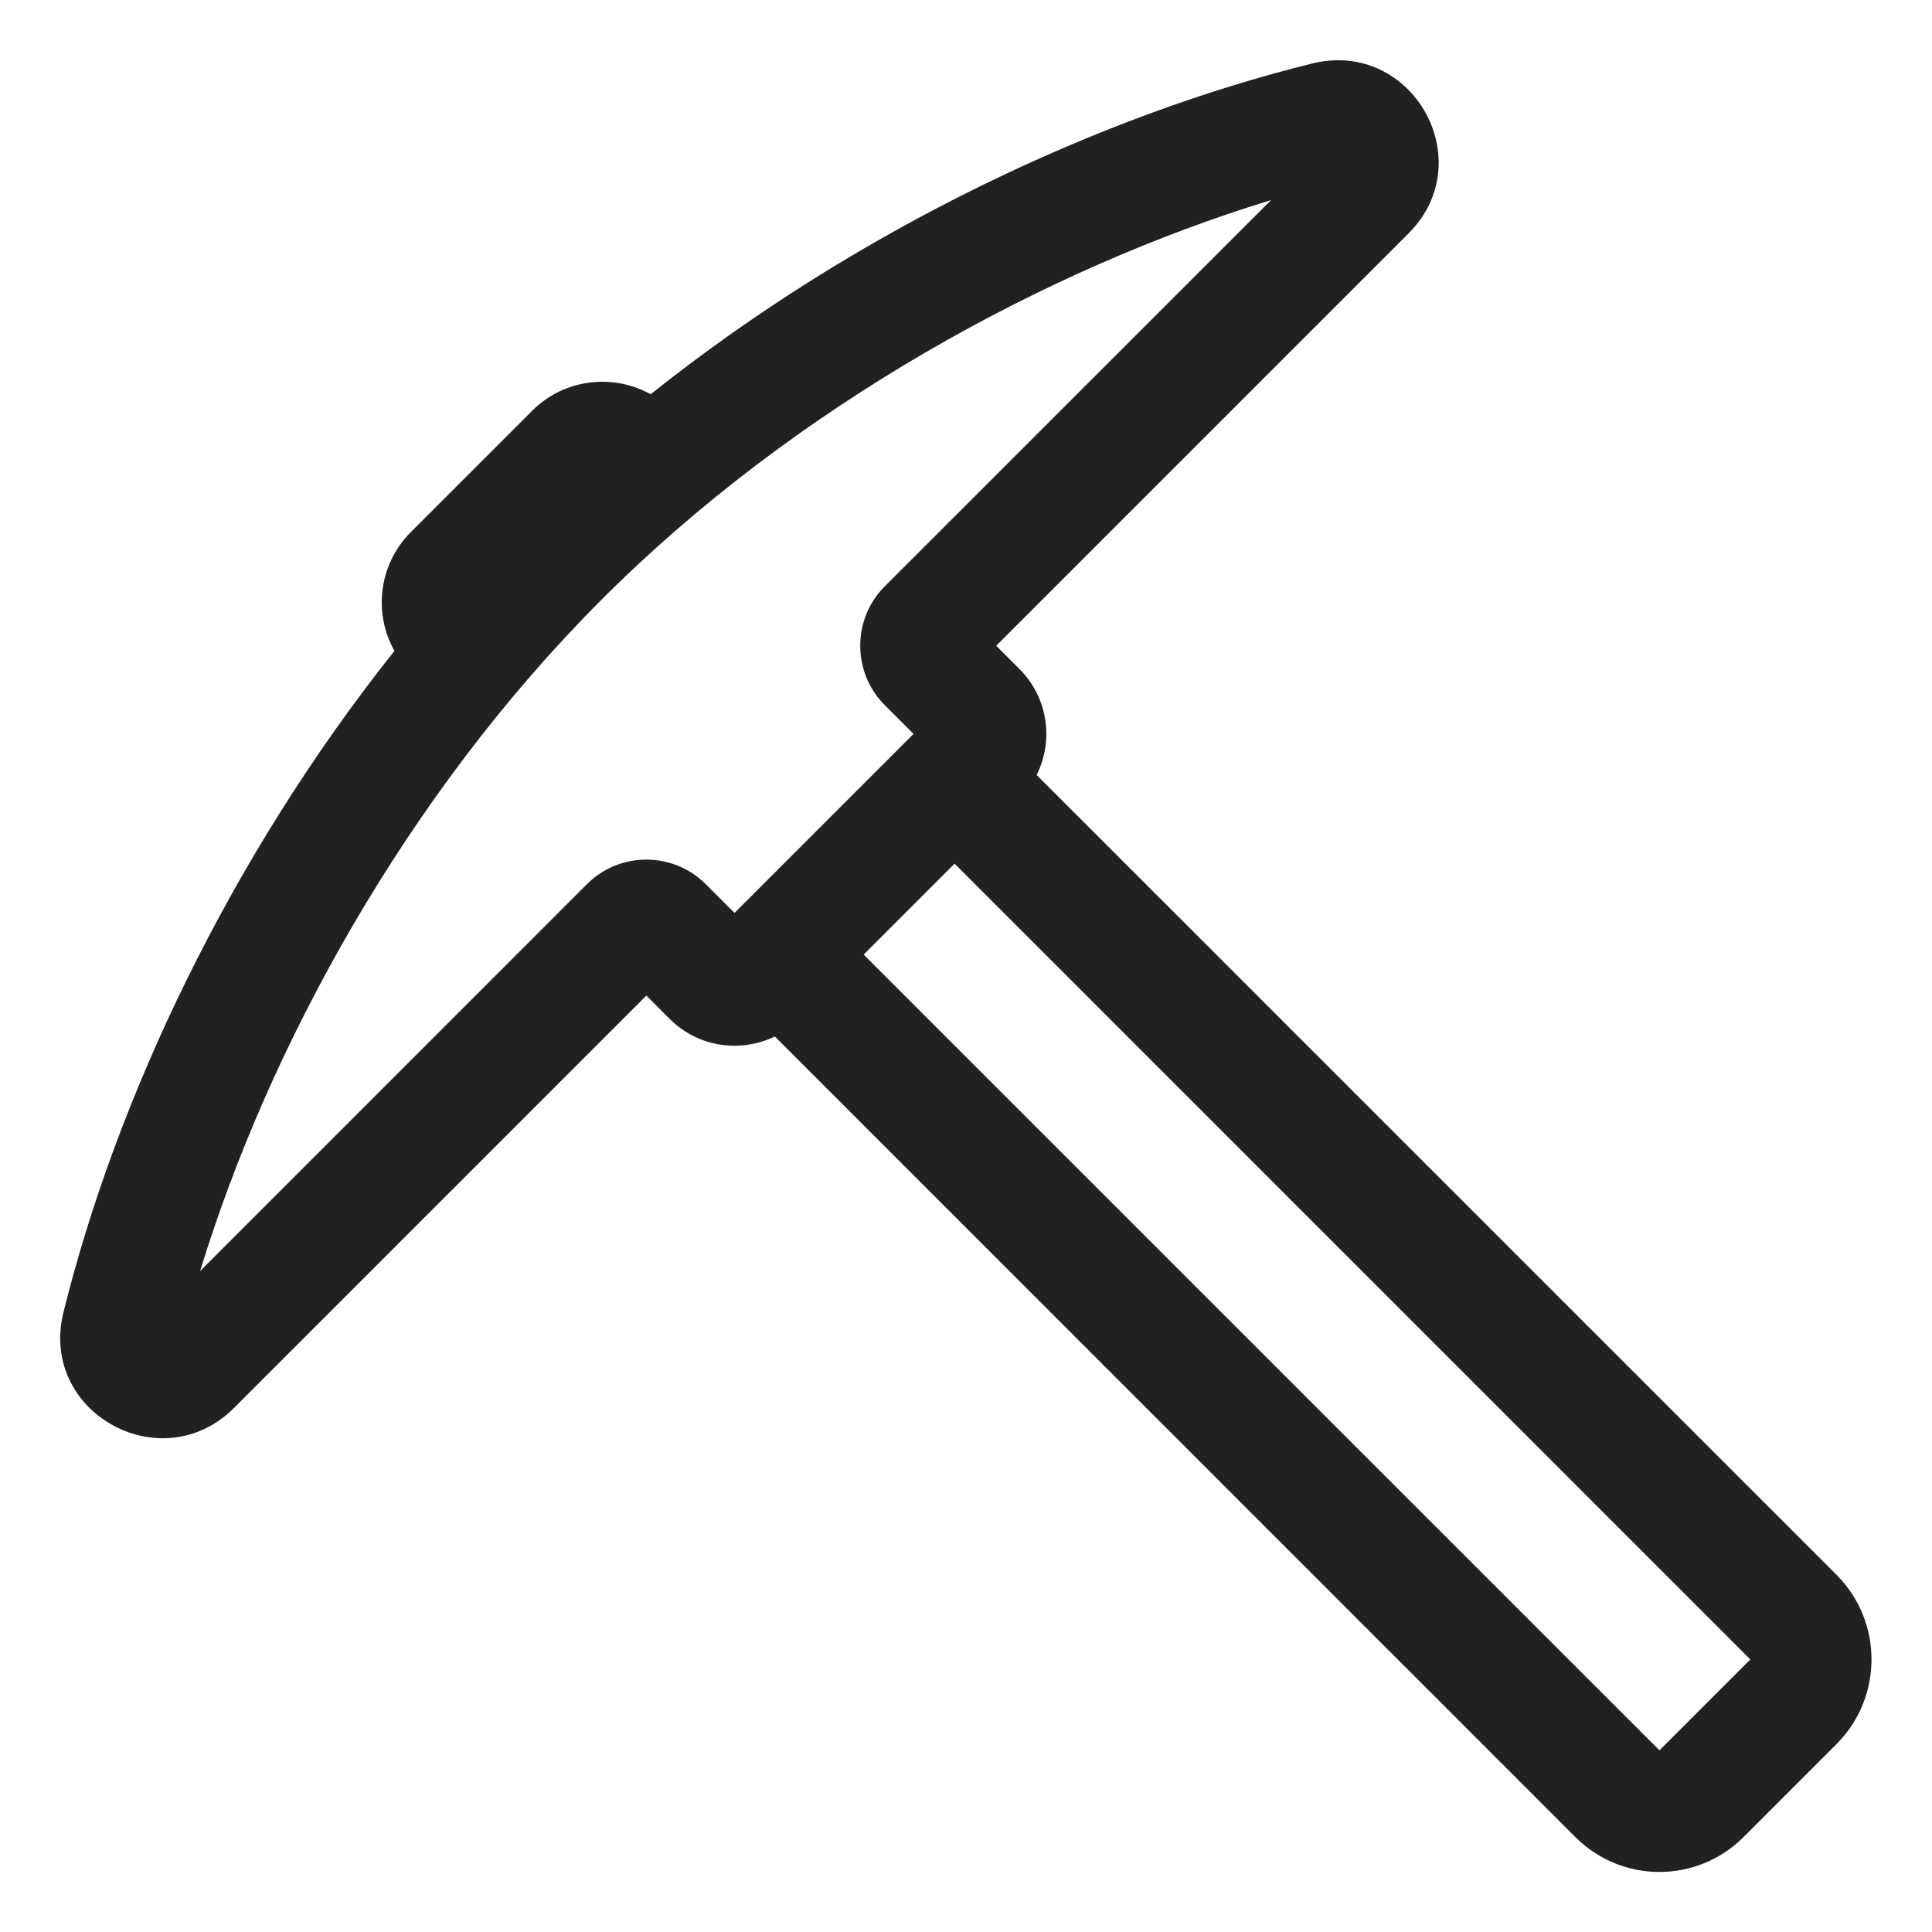
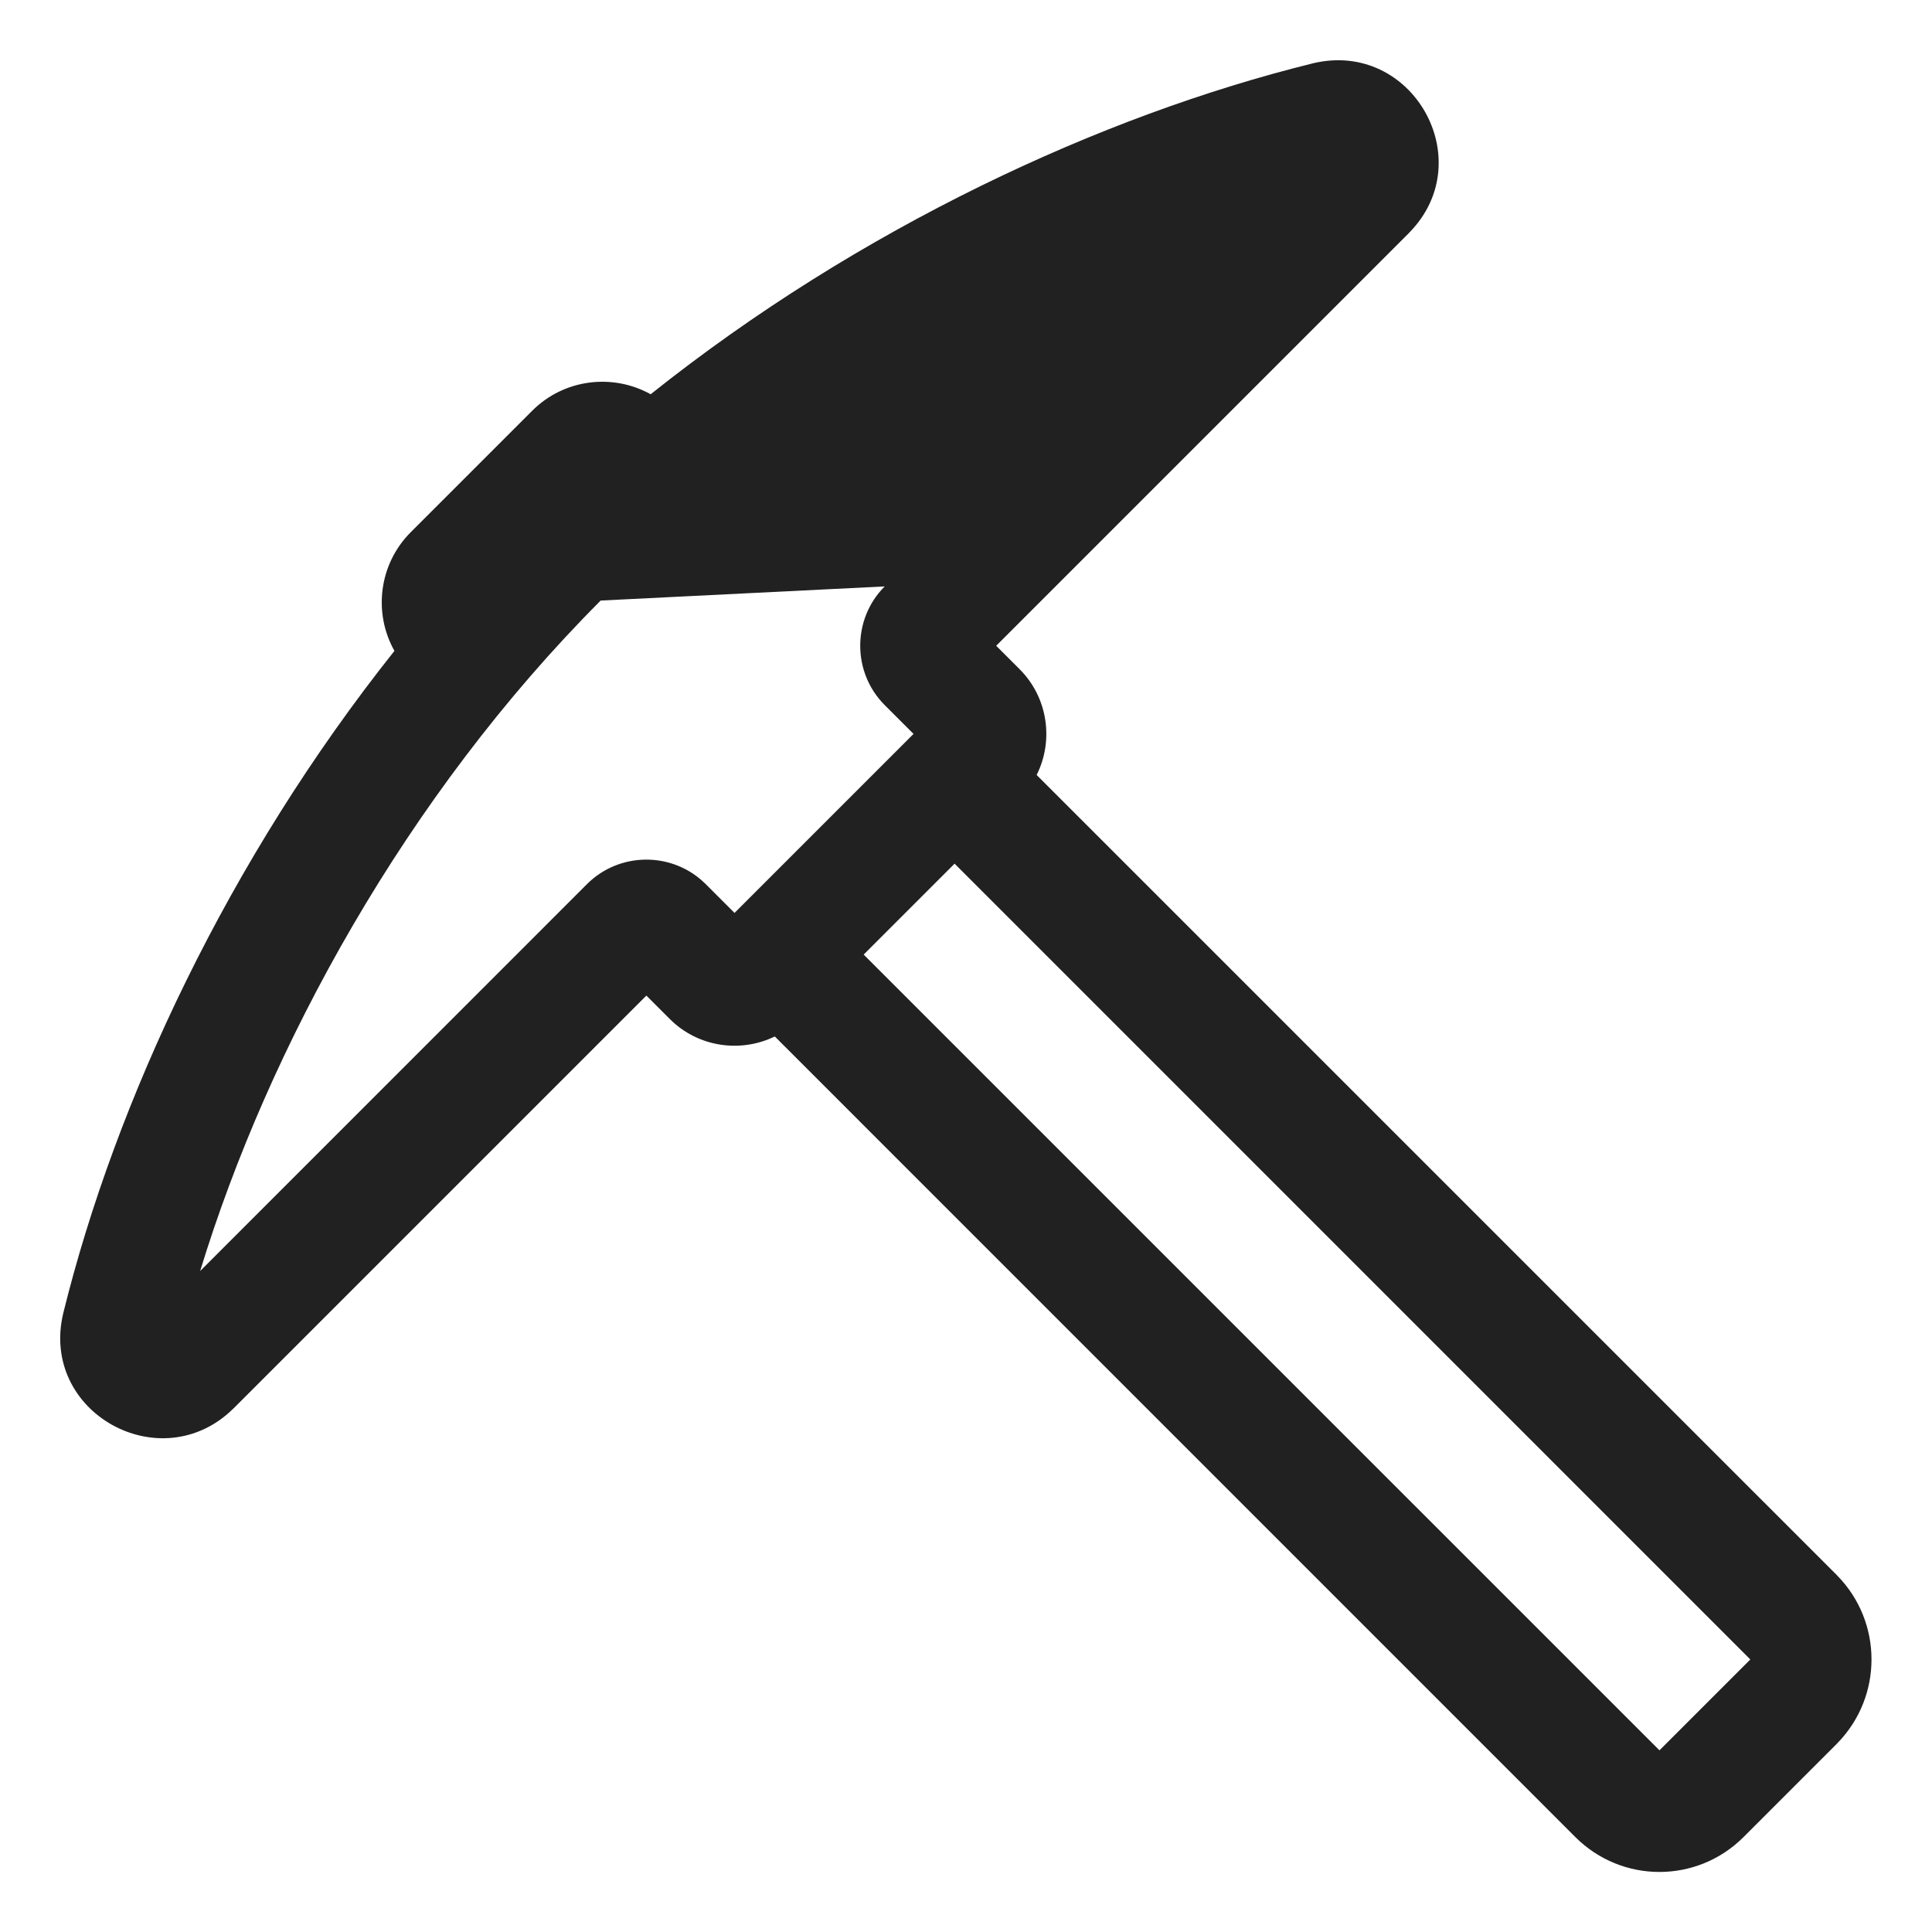
<svg xmlns="http://www.w3.org/2000/svg" width="32" height="32" viewBox="0 0 32 32" fill="none">
-   <path d="M23.345 3.85C24.519 2.651 23.391 0.656 21.748 1.048L21.741 1.05C18.242 1.914 14.227 3.778 10.777 6.53C10.151 6.182 9.344 6.273 8.814 6.804L6.804 8.814C6.272 9.346 6.181 10.155 6.533 10.781C3.786 14.233 1.914 18.24 1.05 21.741L1.049 21.745C0.648 23.397 2.663 24.508 3.86 23.335L3.868 23.328L10.706 16.49L11.094 16.878C11.563 17.347 12.267 17.443 12.833 17.167L26.093 30.428C26.864 31.198 28.107 31.198 28.878 30.428L30.428 28.878L30.437 28.868C31.185 28.1 31.185 26.871 30.437 26.103L30.428 26.093L17.17 12.836C17.455 12.268 17.36 11.556 16.888 11.084L16.5 10.696L23.338 3.858L23.345 3.85ZM15.811 14.305L28.991 27.486L27.486 28.991L14.305 15.811L15.811 14.305ZM9.949 9.947C13.174 6.712 17.35 4.445 21.053 3.314L14.653 9.713C14.113 10.254 14.113 11.137 14.653 11.678L15.131 12.156L12.166 15.121L11.688 14.643C11.147 14.103 10.264 14.103 9.723 14.643L3.315 21.052C4.446 17.352 6.721 13.183 9.949 9.947Z" fill="#212121" />
+   <path d="M23.345 3.85C24.519 2.651 23.391 0.656 21.748 1.048L21.741 1.05C18.242 1.914 14.227 3.778 10.777 6.53C10.151 6.182 9.344 6.273 8.814 6.804L6.804 8.814C6.272 9.346 6.181 10.155 6.533 10.781C3.786 14.233 1.914 18.24 1.05 21.741L1.049 21.745C0.648 23.397 2.663 24.508 3.86 23.335L3.868 23.328L10.706 16.49L11.094 16.878C11.563 17.347 12.267 17.443 12.833 17.167L26.093 30.428C26.864 31.198 28.107 31.198 28.878 30.428L30.428 28.878L30.437 28.868C31.185 28.1 31.185 26.871 30.437 26.103L30.428 26.093L17.17 12.836C17.455 12.268 17.36 11.556 16.888 11.084L16.5 10.696L23.338 3.858L23.345 3.85ZM15.811 14.305L28.991 27.486L27.486 28.991L14.305 15.811L15.811 14.305ZM9.949 9.947L14.653 9.713C14.113 10.254 14.113 11.137 14.653 11.678L15.131 12.156L12.166 15.121L11.688 14.643C11.147 14.103 10.264 14.103 9.723 14.643L3.315 21.052C4.446 17.352 6.721 13.183 9.949 9.947Z" fill="#212121" />
</svg>